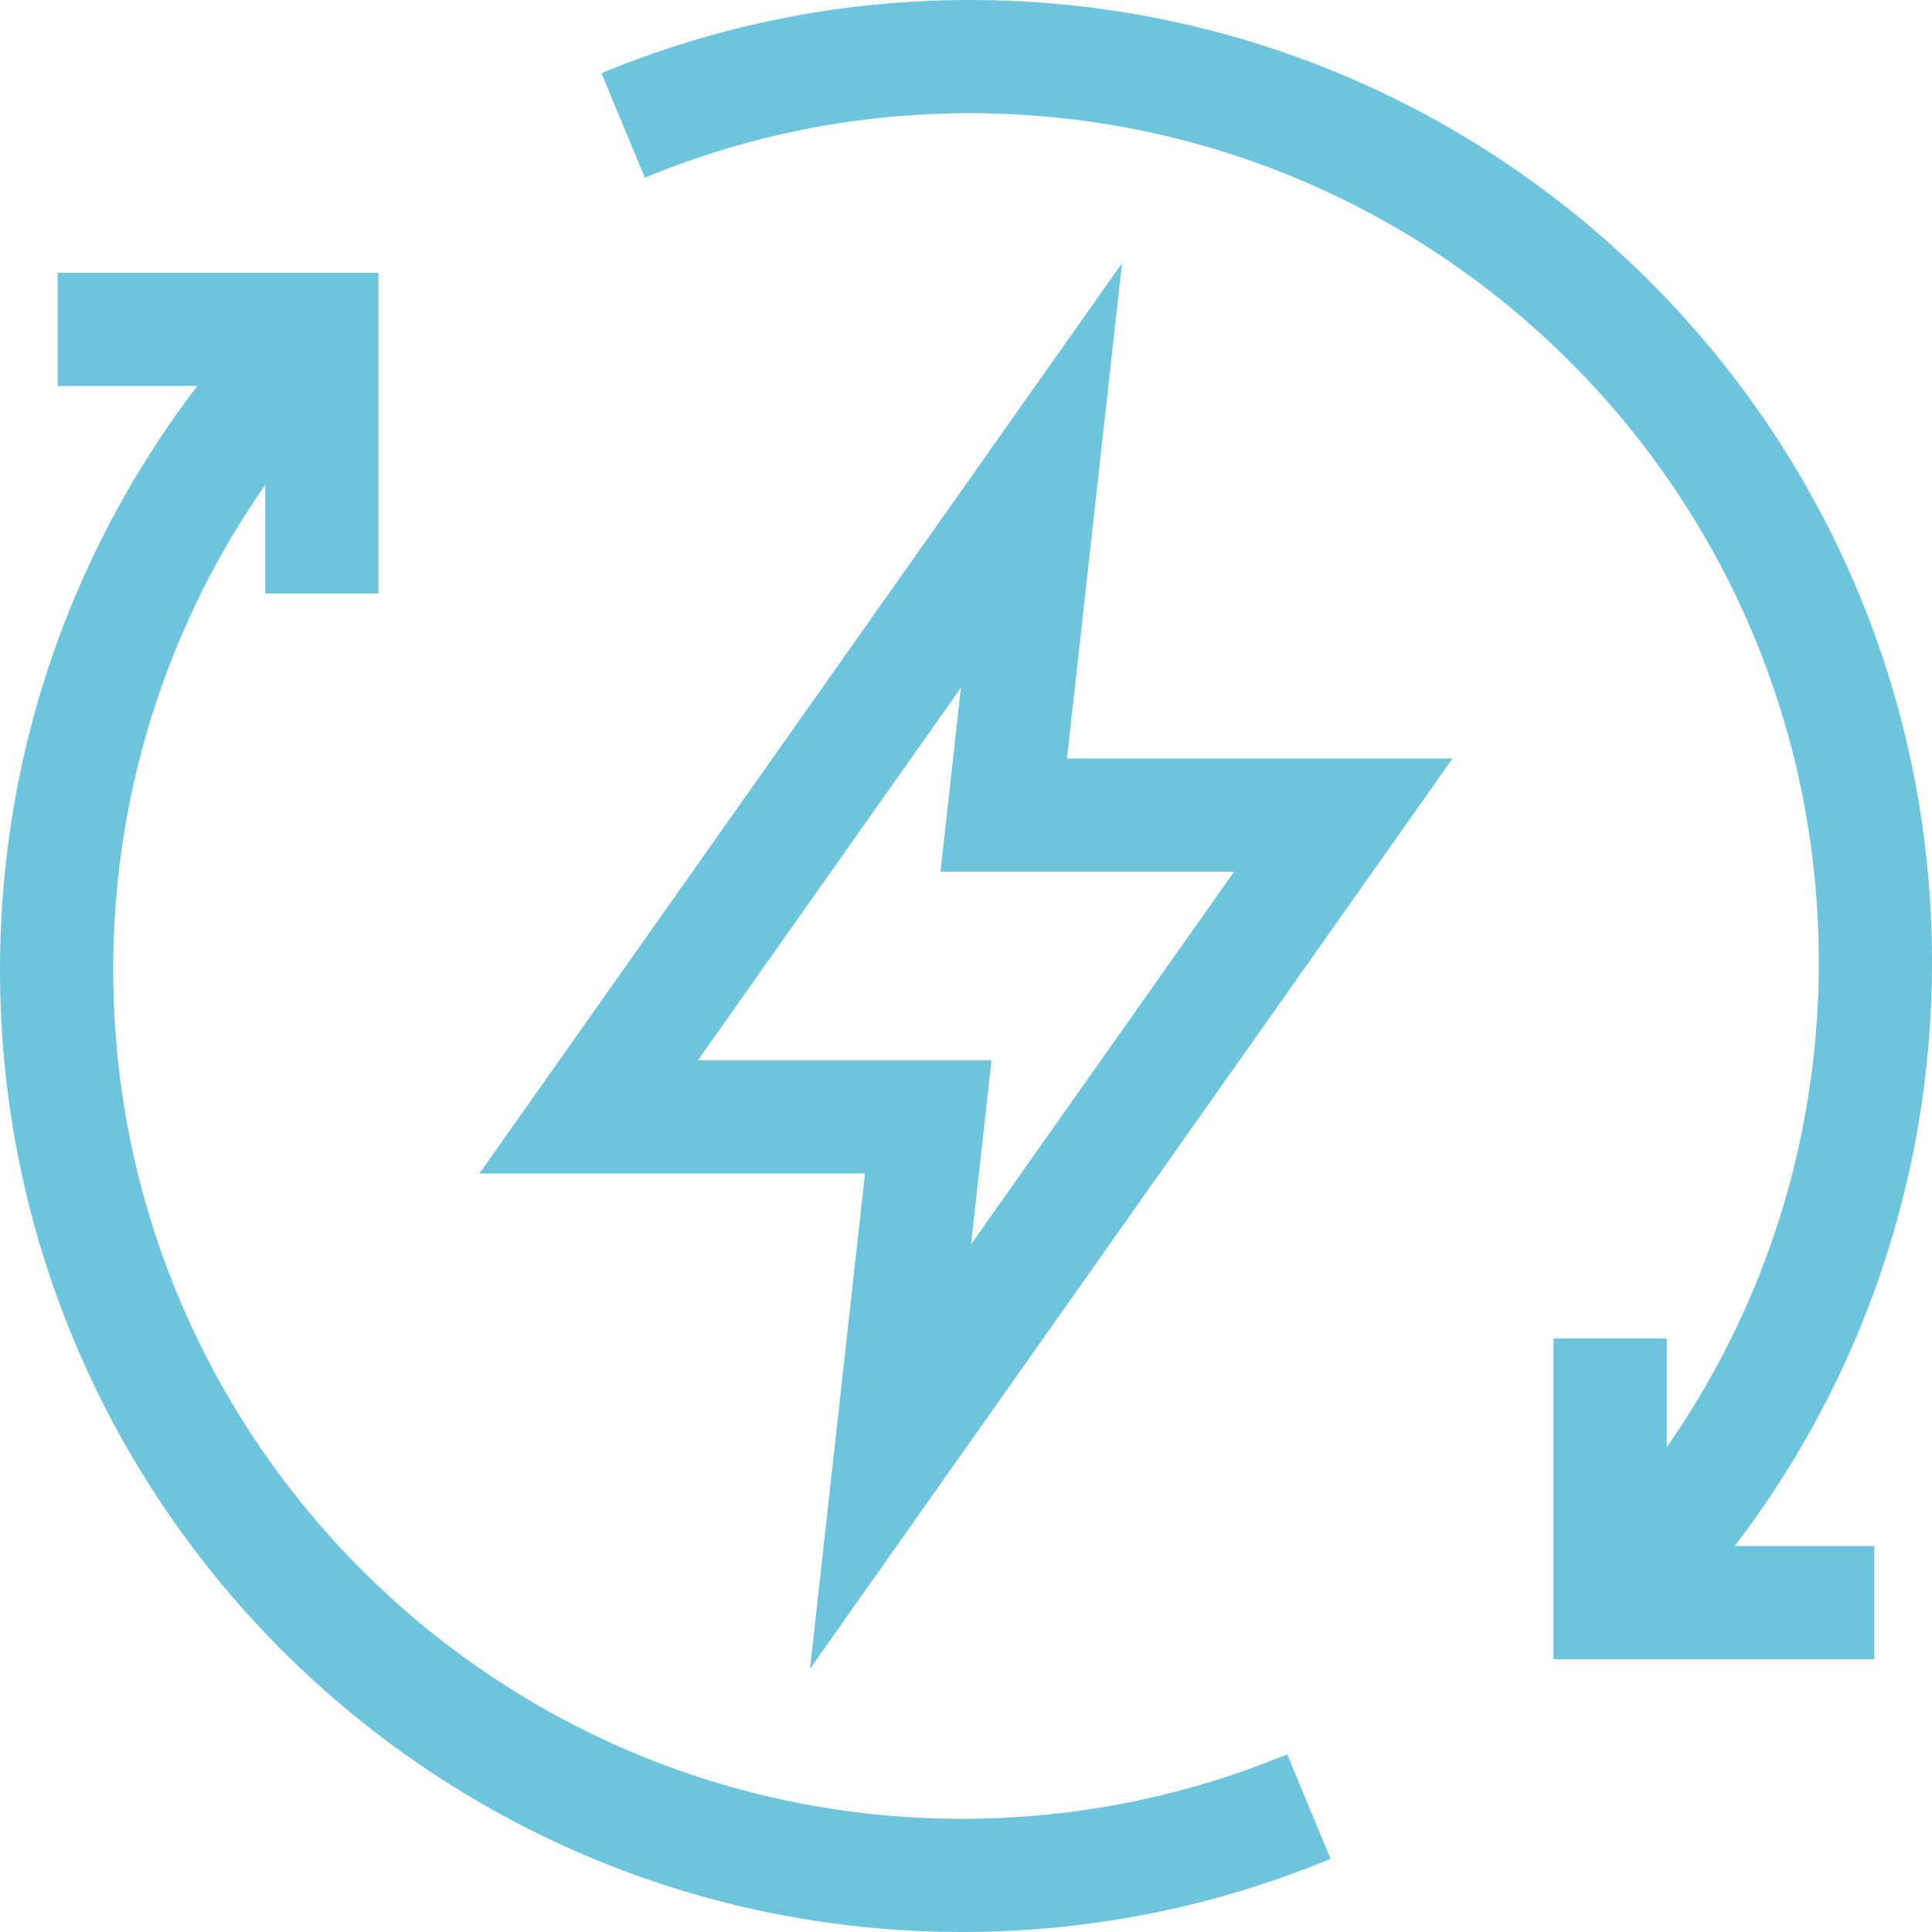
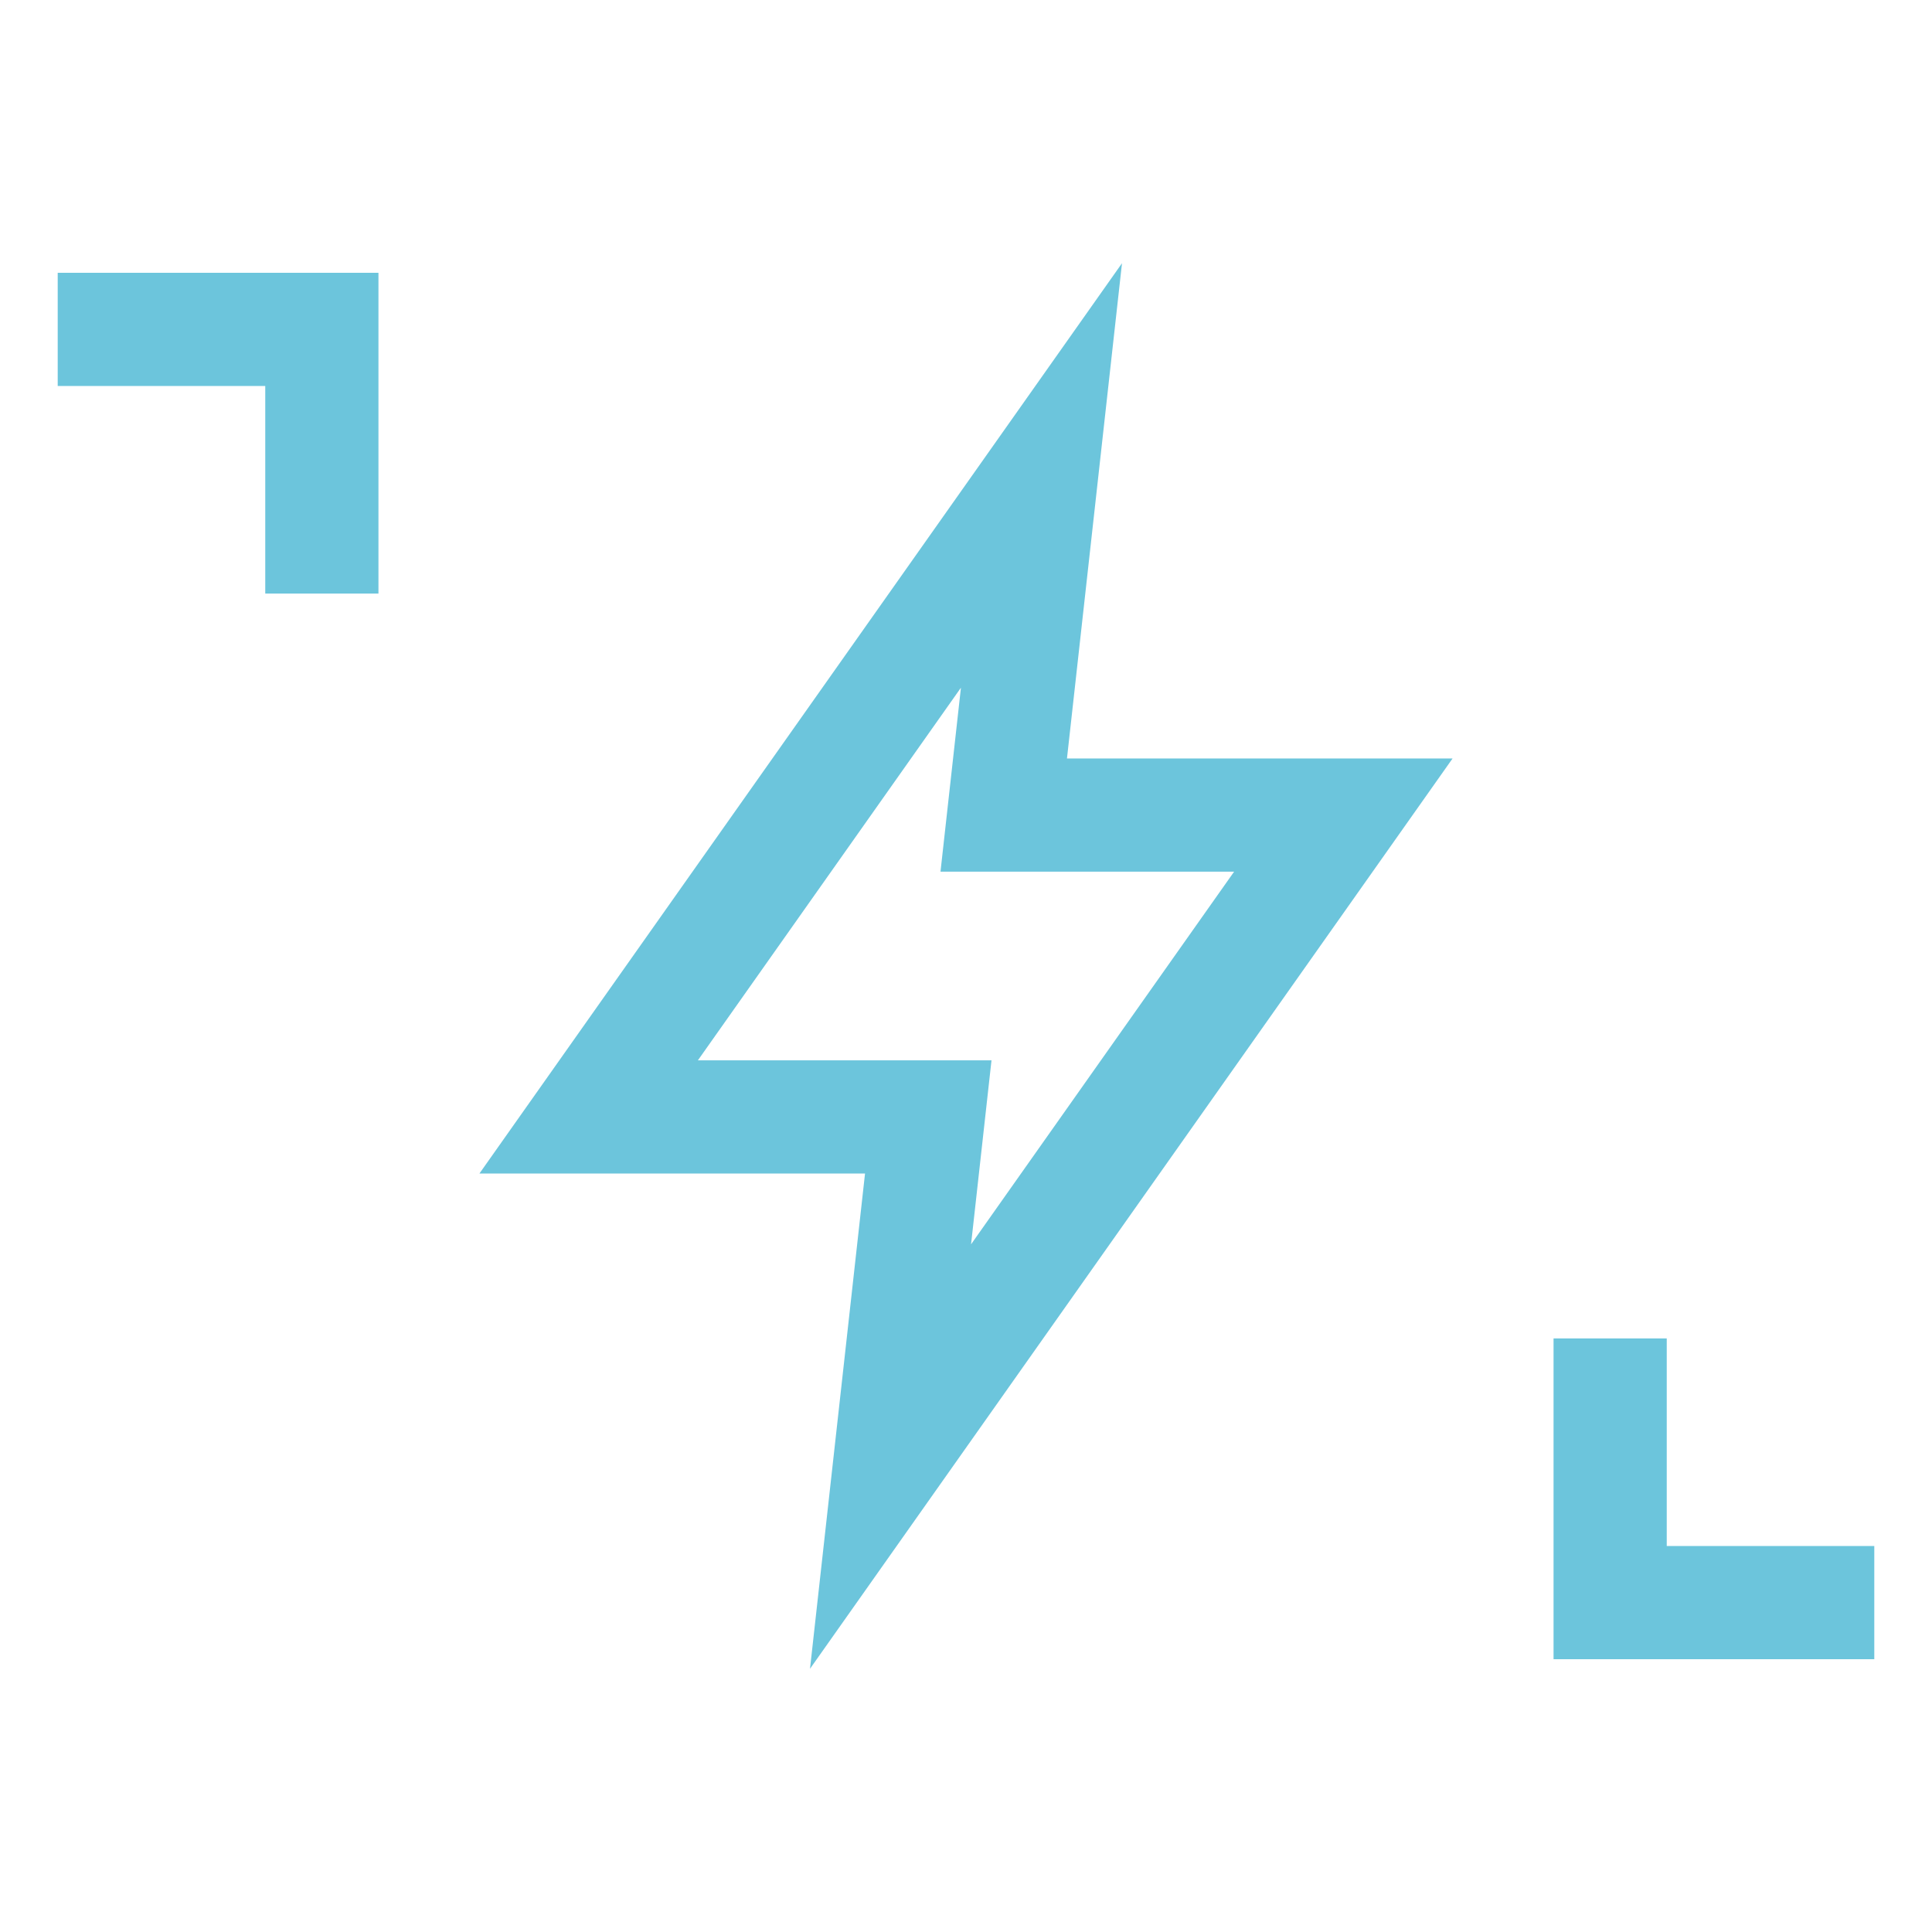
<svg xmlns="http://www.w3.org/2000/svg" class="" xml:space="preserve" style="enable-background:new 0 0 512 512" viewBox="0 0 512 512" y="0" x="0" height="512" width="512" version="1.1">
  <g>
    <path opacity="1" data-original="#000000" stroke-miterlimit="10" stroke-width="30" stroke="#6cc5dc" fill="none" style="stroke-width:30;stroke-miterlimit:10;" d="m236 386 10-90h-90l120-170-10 90h90zM496.706 424.706h-70v-70M15.294 87.294h70v70" />
-     <path opacity="1" data-original="#000000" stroke-miterlimit="10" stroke-width="30" stroke="#6cc5dc" fill="none" style="stroke-width:30;stroke-miterlimit:10;" d="M426.706 424.706C470.137 381.274 497 321.274 497 255c0-132.548-107.452-240-240-240-32.543 0-63.556 6.508-91.854 18.243M346.854 478.757C318.556 490.492 287.543 497 255 497 122.452 497 15 389.548 15 257c0-66.274 26.863-126.274 70.294-169.706" />
  </g>
</svg>